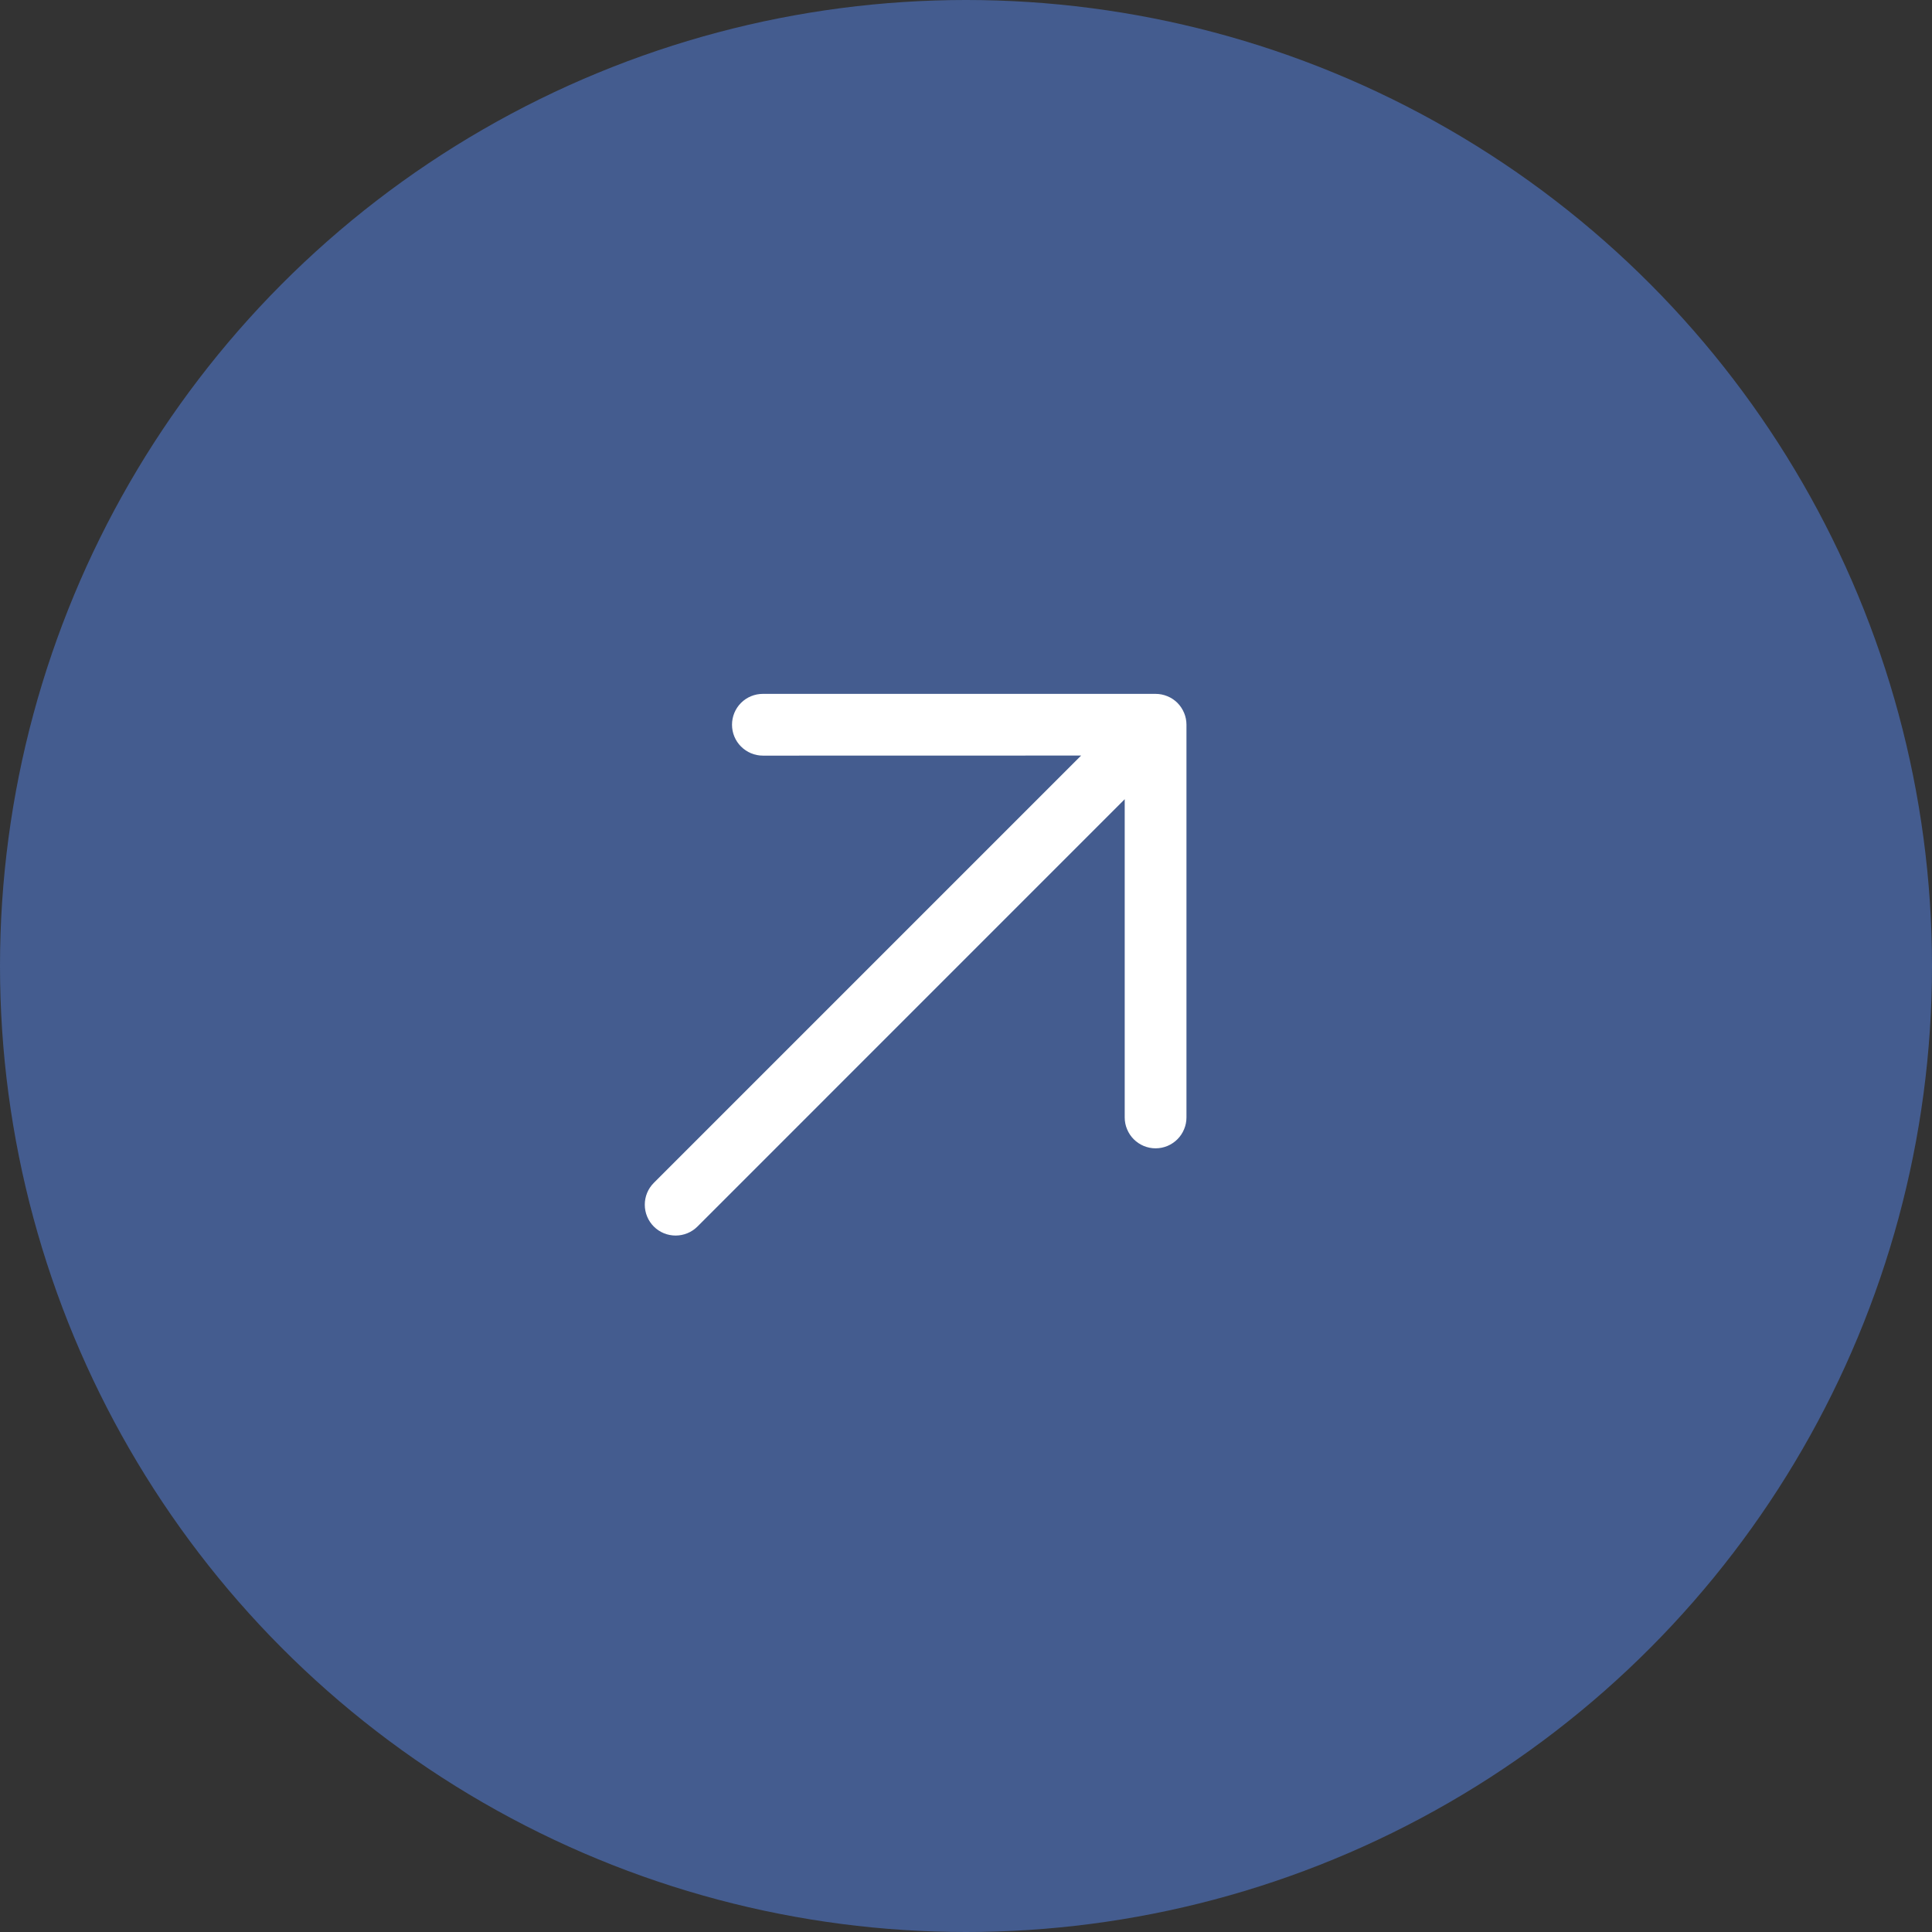
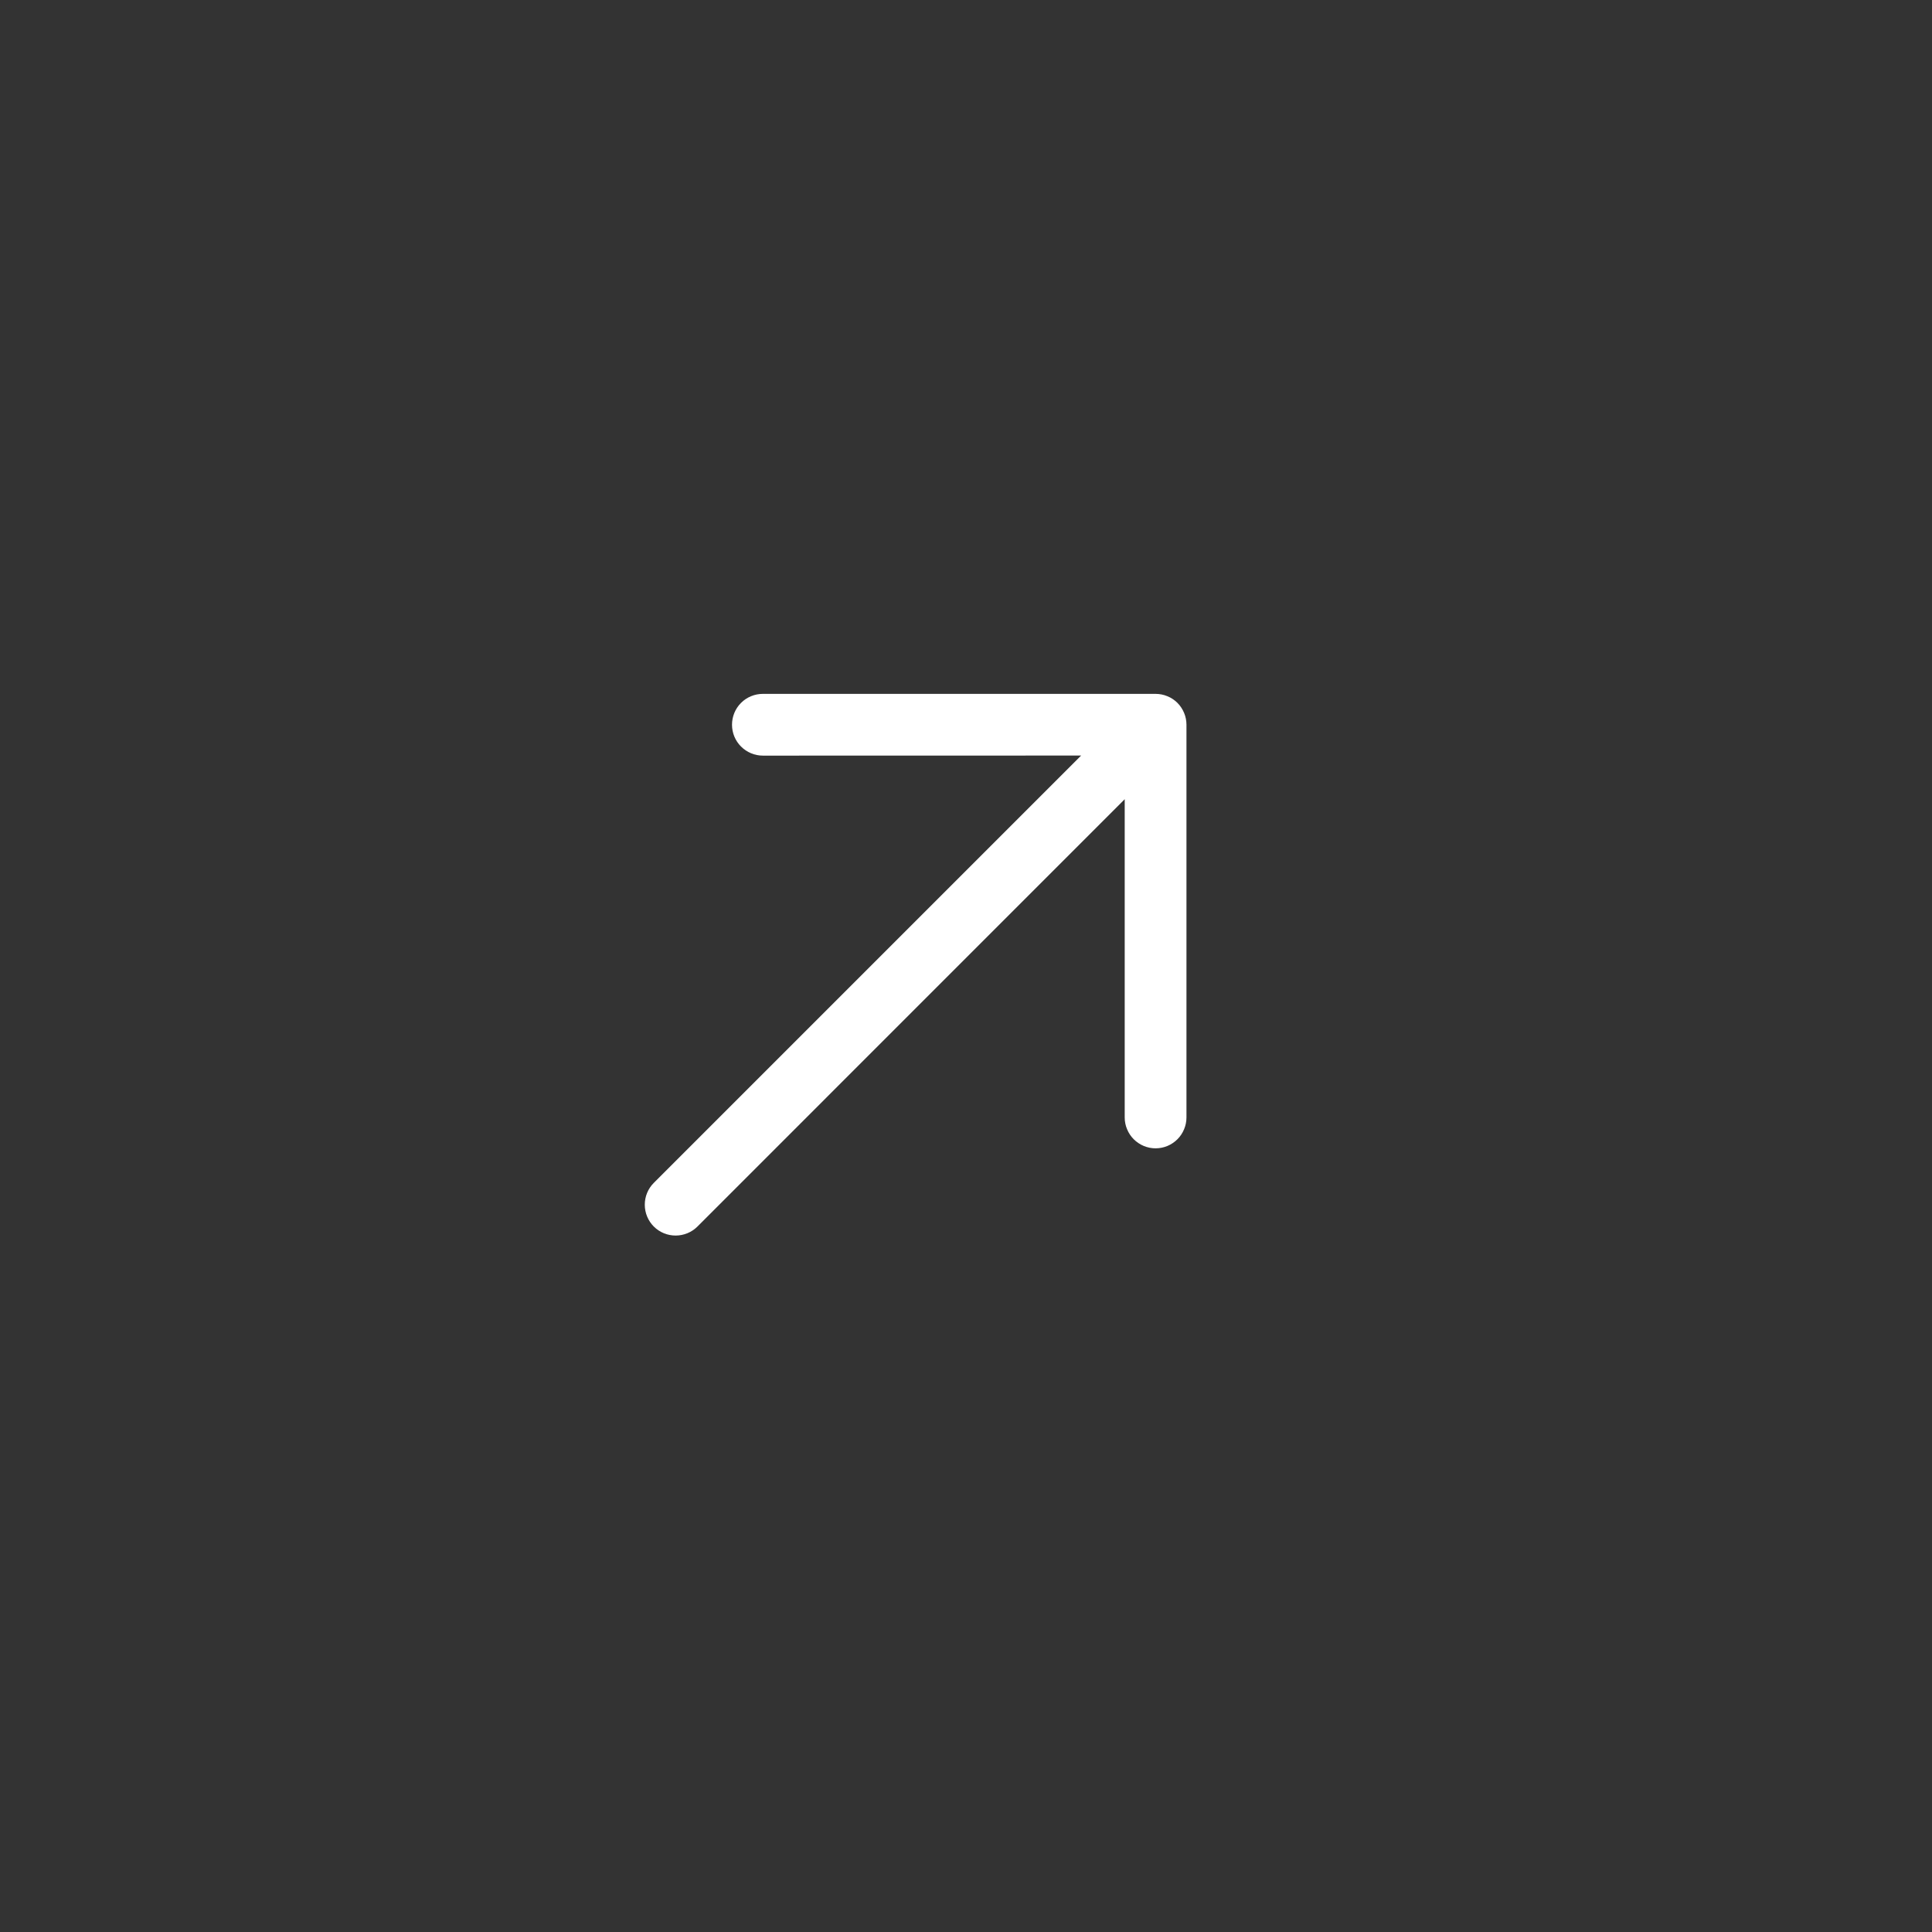
<svg xmlns="http://www.w3.org/2000/svg" width="27" height="27" viewBox="0 0 27 27" fill="none">
  <rect x="0" y="0" width="27" height="27" fill="#333333" stroke="none" />
-   <circle cx="13.5" cy="13.5" r="13.5" fill="#445C8F" />
  <path d="M16.149 16.048C16.093 16.048 16.037 16.037 15.984 16.015C15.932 15.993 15.884 15.961 15.844 15.921C15.804 15.881 15.773 15.834 15.751 15.781C15.729 15.729 15.718 15.673 15.718 15.616L15.718 11.169L9.747 17.141C9.666 17.222 9.556 17.267 9.442 17.267C9.327 17.267 9.218 17.222 9.137 17.141C9.056 17.06 9.011 16.95 9.011 16.836C9.011 16.721 9.056 16.612 9.137 16.531L15.109 10.559L10.661 10.56C10.547 10.56 10.437 10.514 10.356 10.433C10.275 10.352 10.23 10.243 10.23 10.128C10.23 10.014 10.275 9.904 10.356 9.823C10.437 9.742 10.547 9.697 10.661 9.697L16.149 9.697C16.206 9.697 16.262 9.708 16.315 9.73C16.367 9.751 16.415 9.783 16.455 9.823C16.495 9.863 16.526 9.911 16.548 9.963C16.57 10.015 16.581 10.072 16.581 10.128L16.581 15.616C16.581 15.673 16.57 15.729 16.548 15.781C16.526 15.834 16.495 15.881 16.455 15.921C16.415 15.961 16.367 15.993 16.315 16.015C16.262 16.037 16.206 16.048 16.149 16.048Z" fill="white" />
</svg>